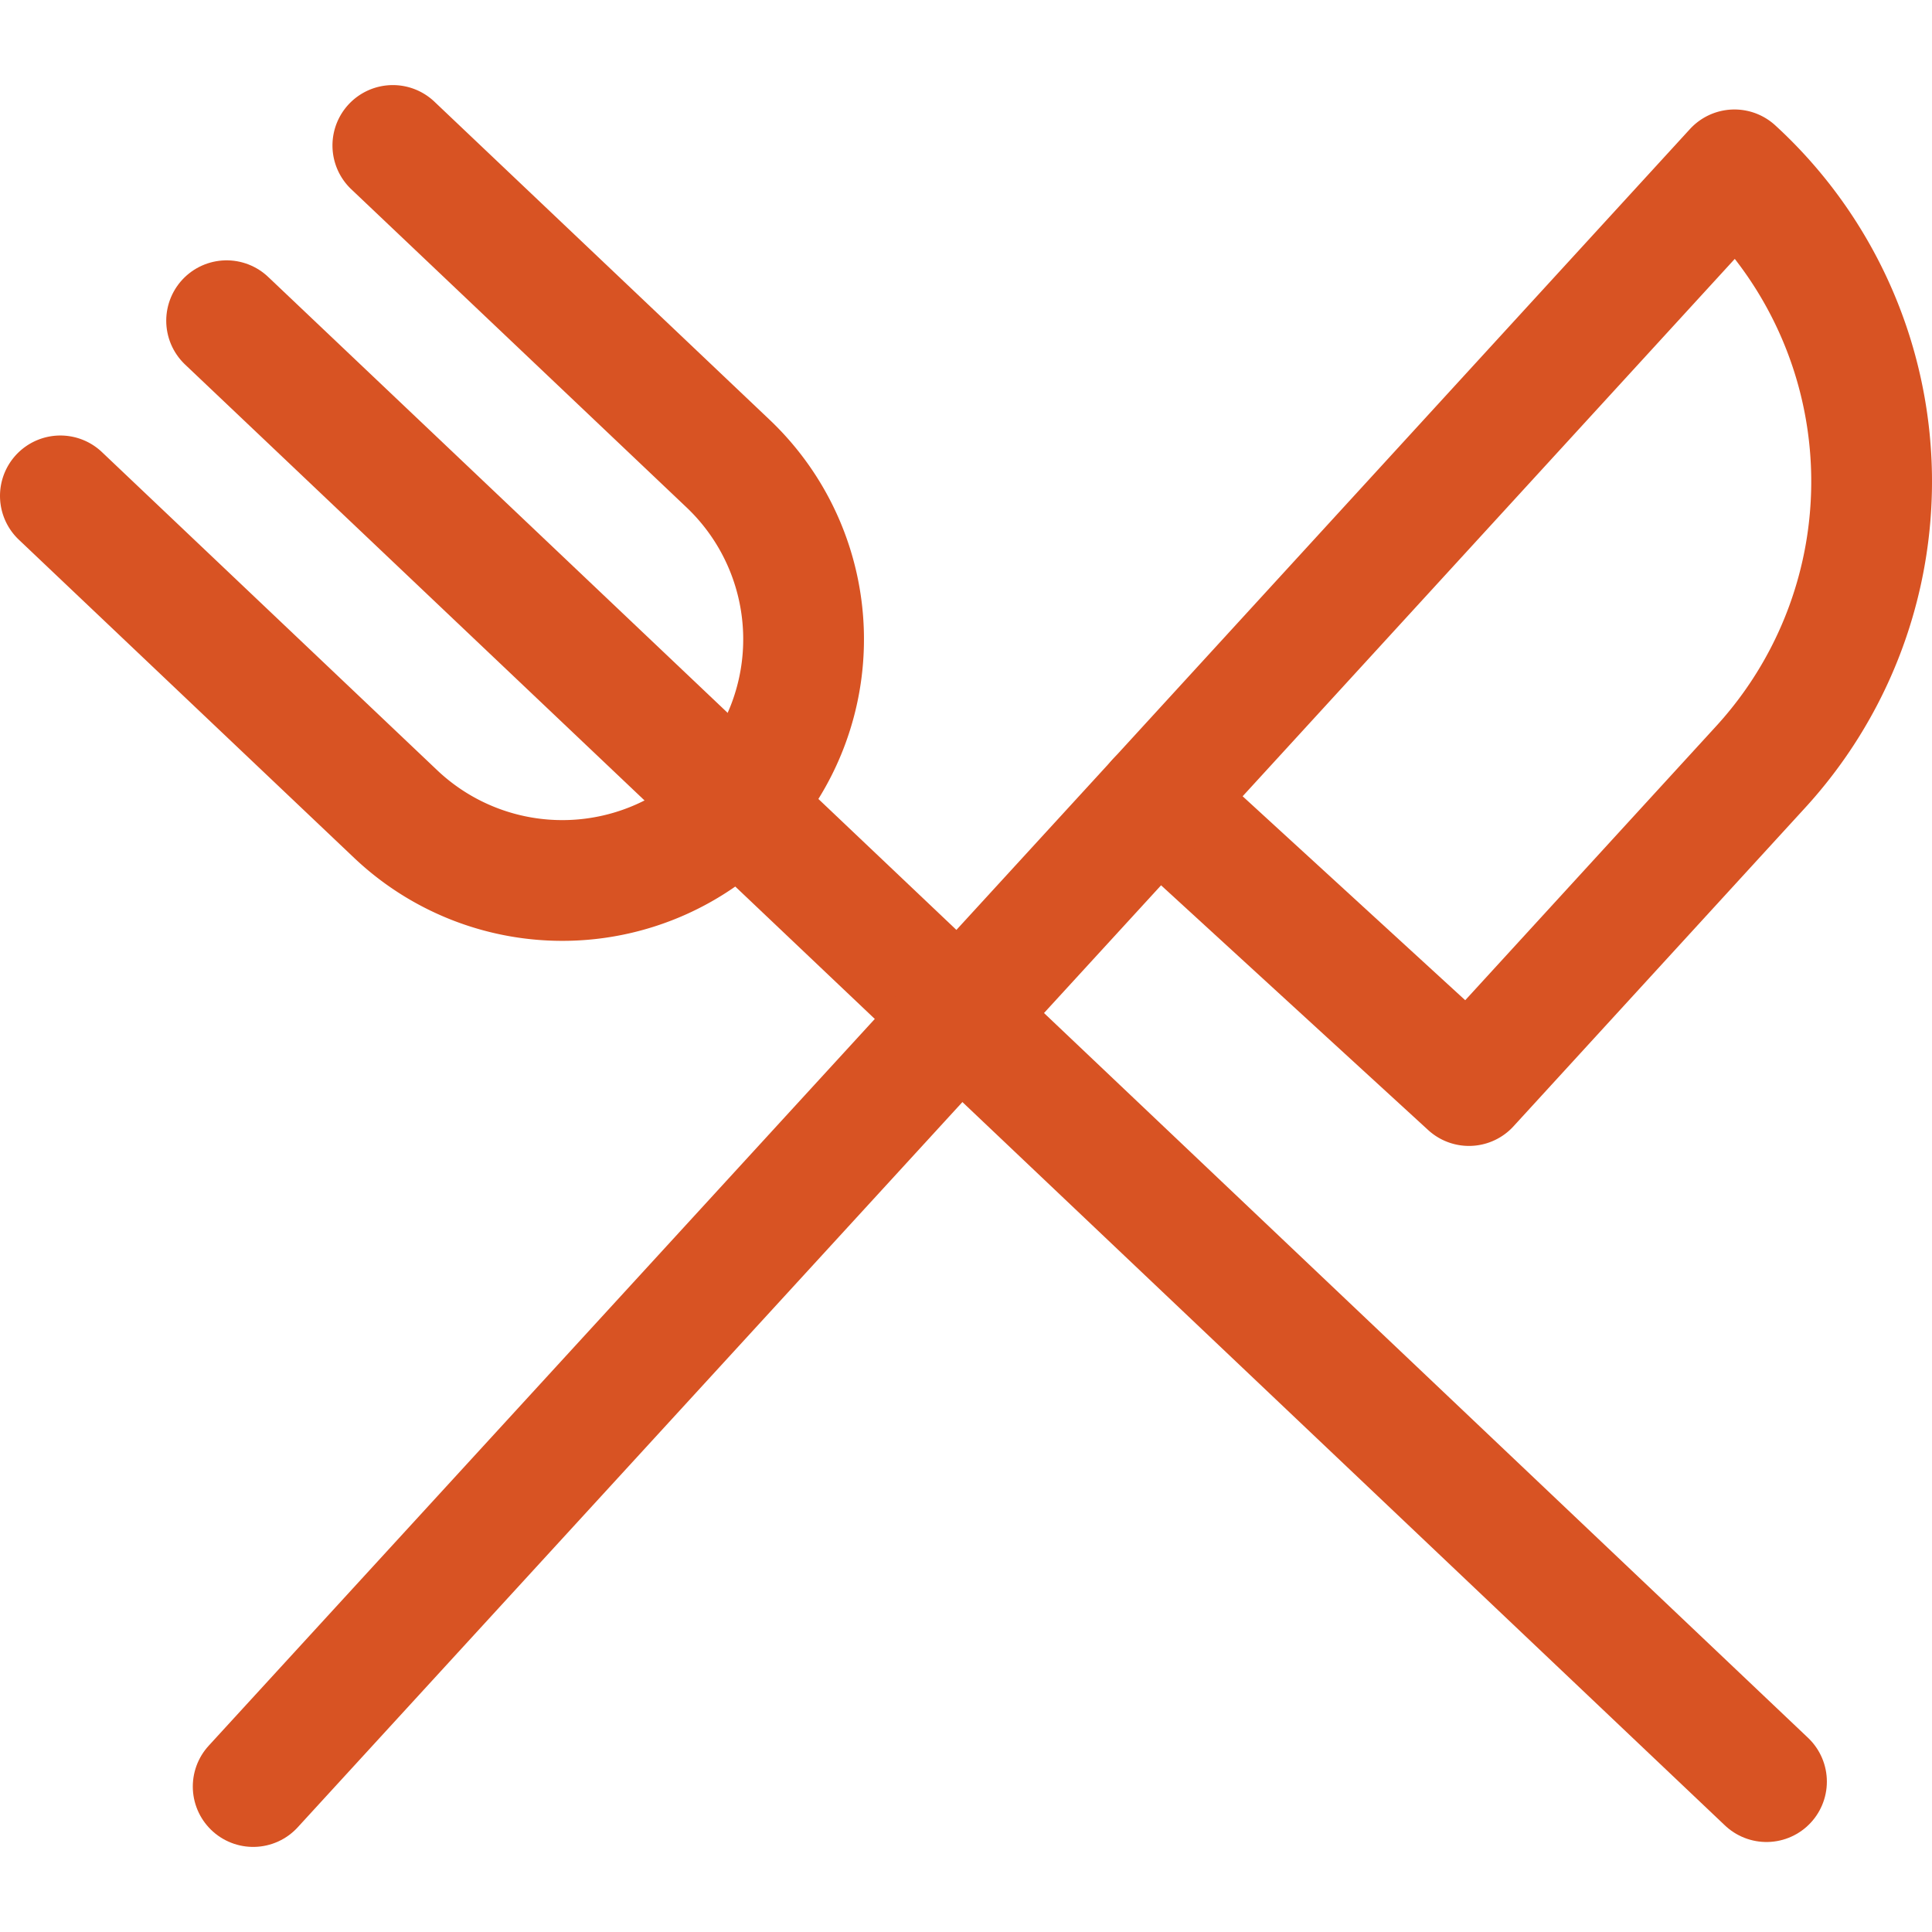
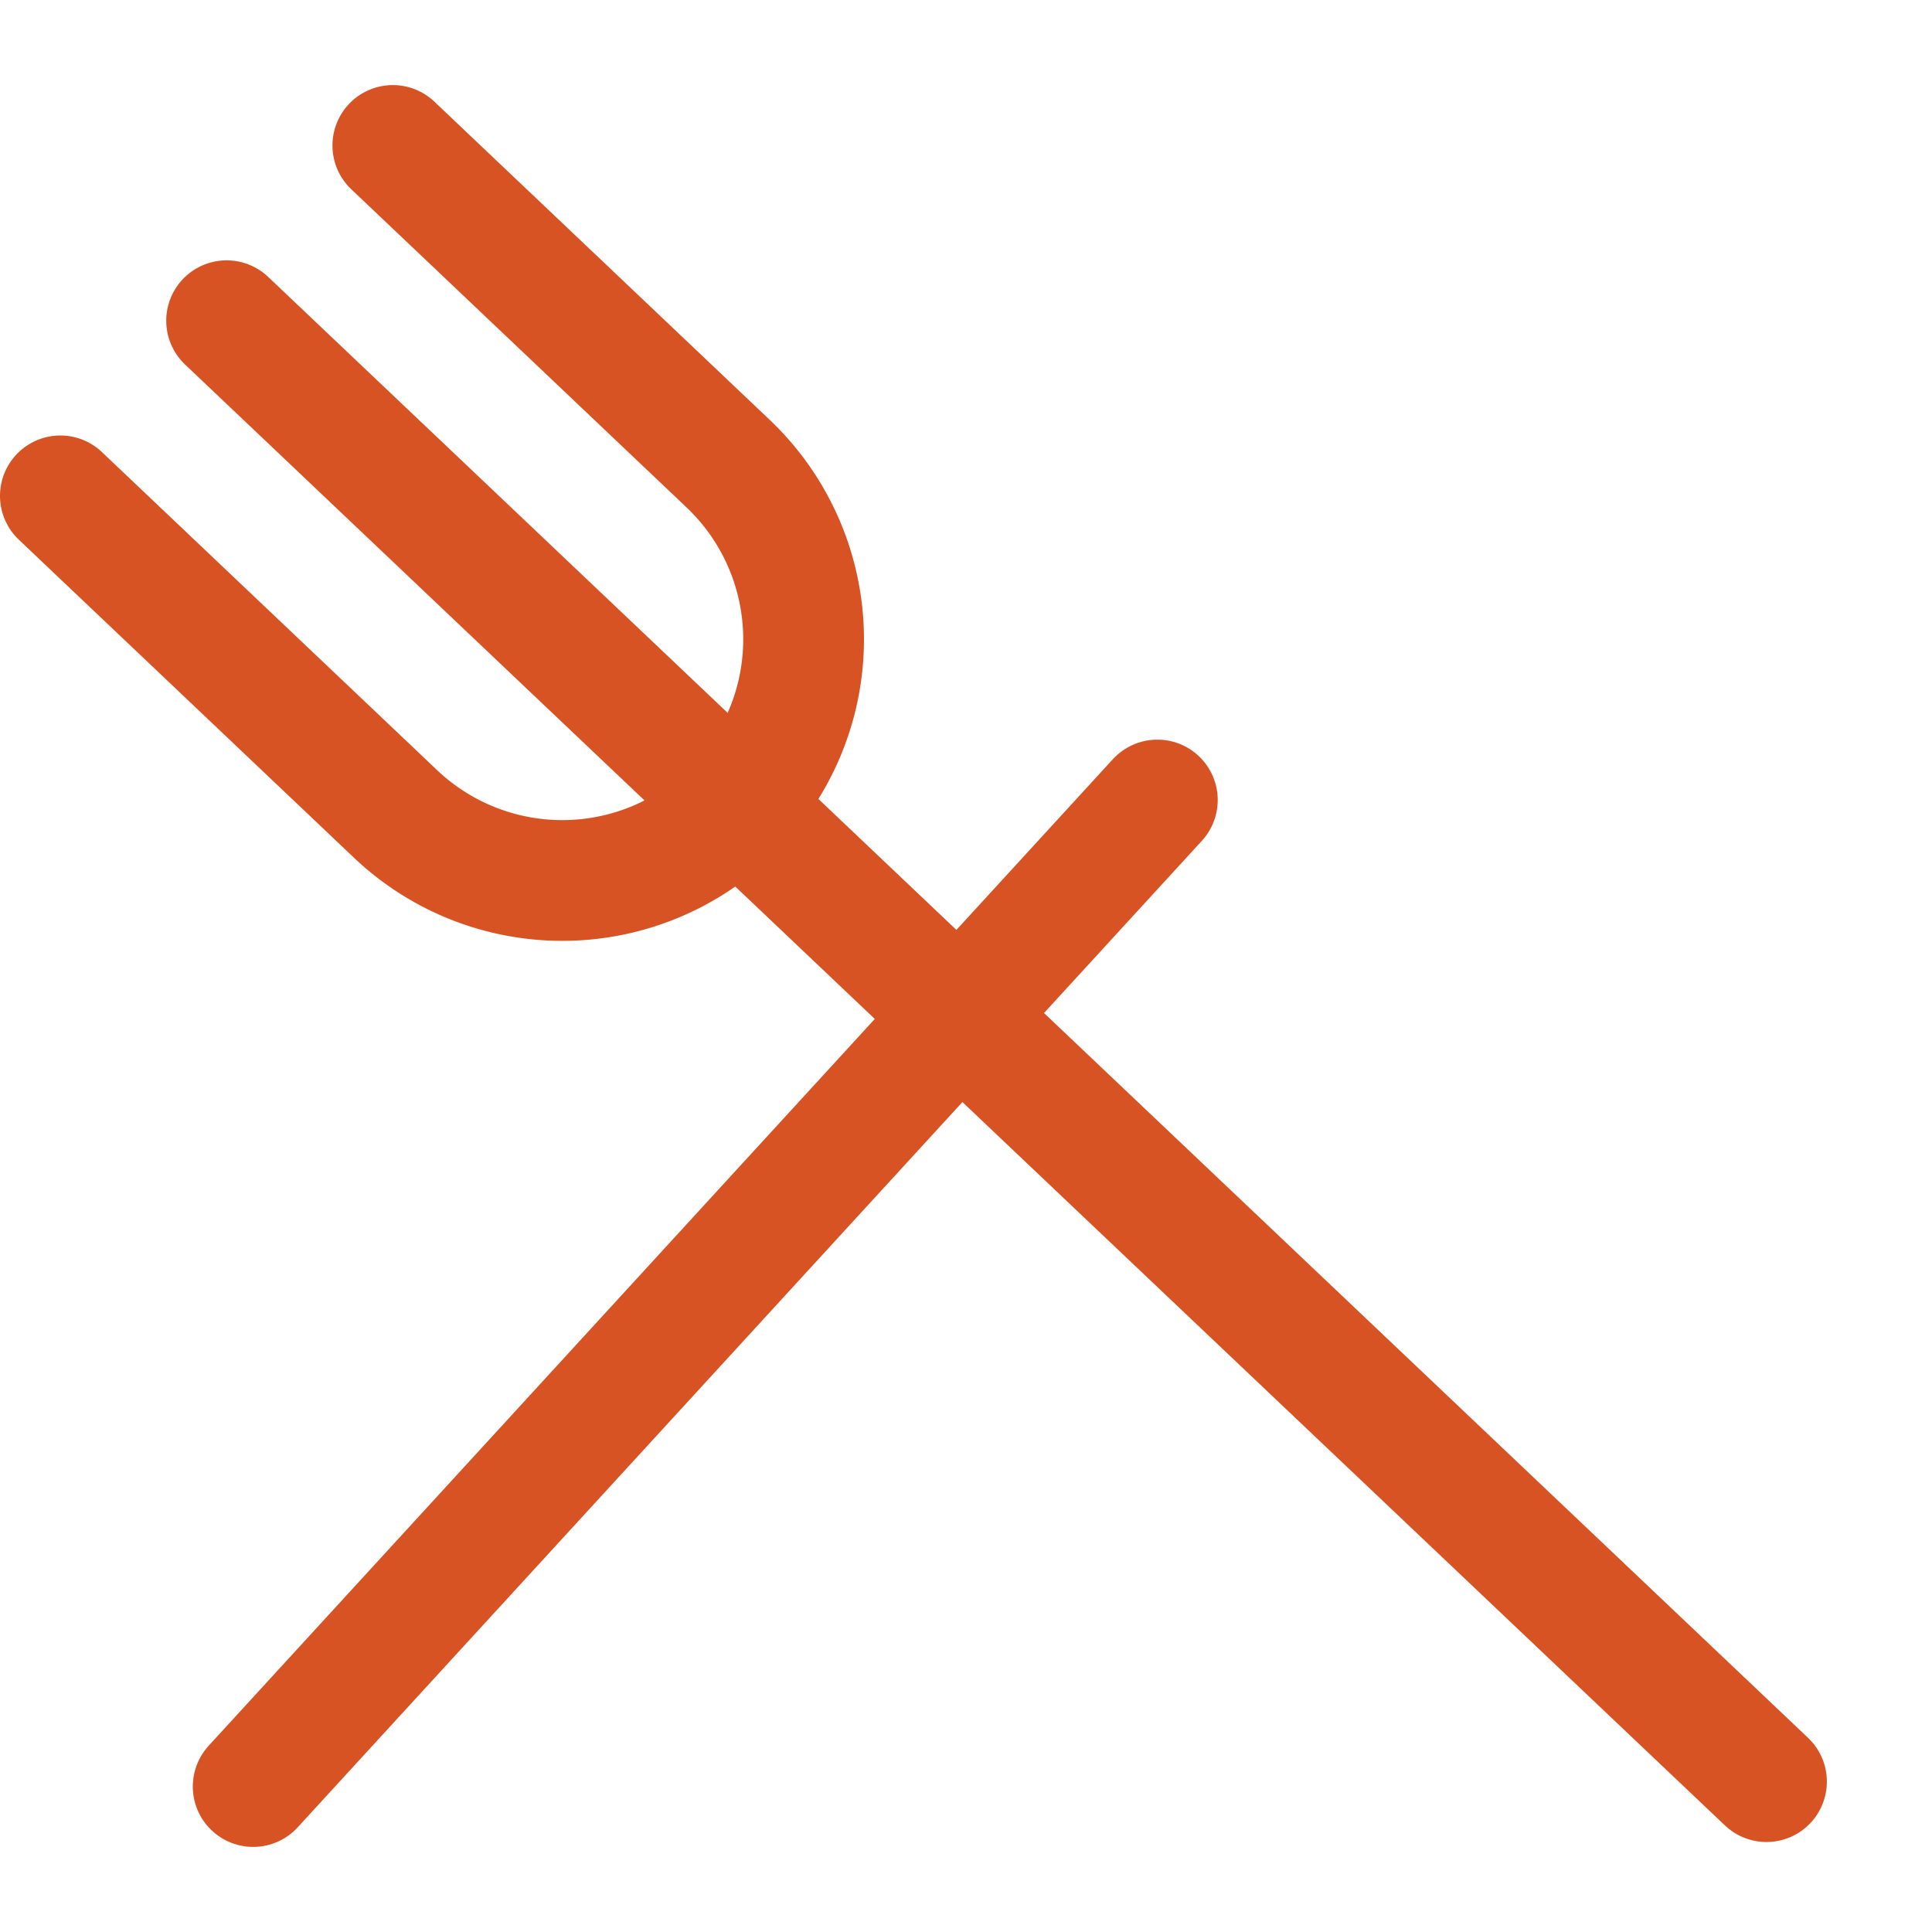
<svg xmlns="http://www.w3.org/2000/svg" viewBox="0 0 48 48">
  <g transform="matrix(2,0,0,2,0,0)">
    <defs>
      <style>.a{fill:none;stroke:#d85323;stroke-linecap:round;stroke-linejoin:round;stroke-width:1.5px;}</style>
    </defs>
    <line class="a" x1="11.916" y1="12.619" x2="21.944" y2="22.132" />
    <line class="a" x1="2.815" y1="3.984" x2="11.916" y2="12.619" />
    <path class="a" d="M4.88,1.807,9.051,5.765a3.008,3.008,0,0,1,.111,4.241h0a3.009,3.009,0,0,1-4.241.112L.75,6.16" />
-     <path class="a" d="M21.546,2.11h0a5.25,5.25,0,0,1,.325,7.418l-3.623,3.957L14.377,9.938Z" />
    <line class="a" x1="14.377" y1="9.938" x2="3.145" y2="22.193" />
  </g>
</svg>